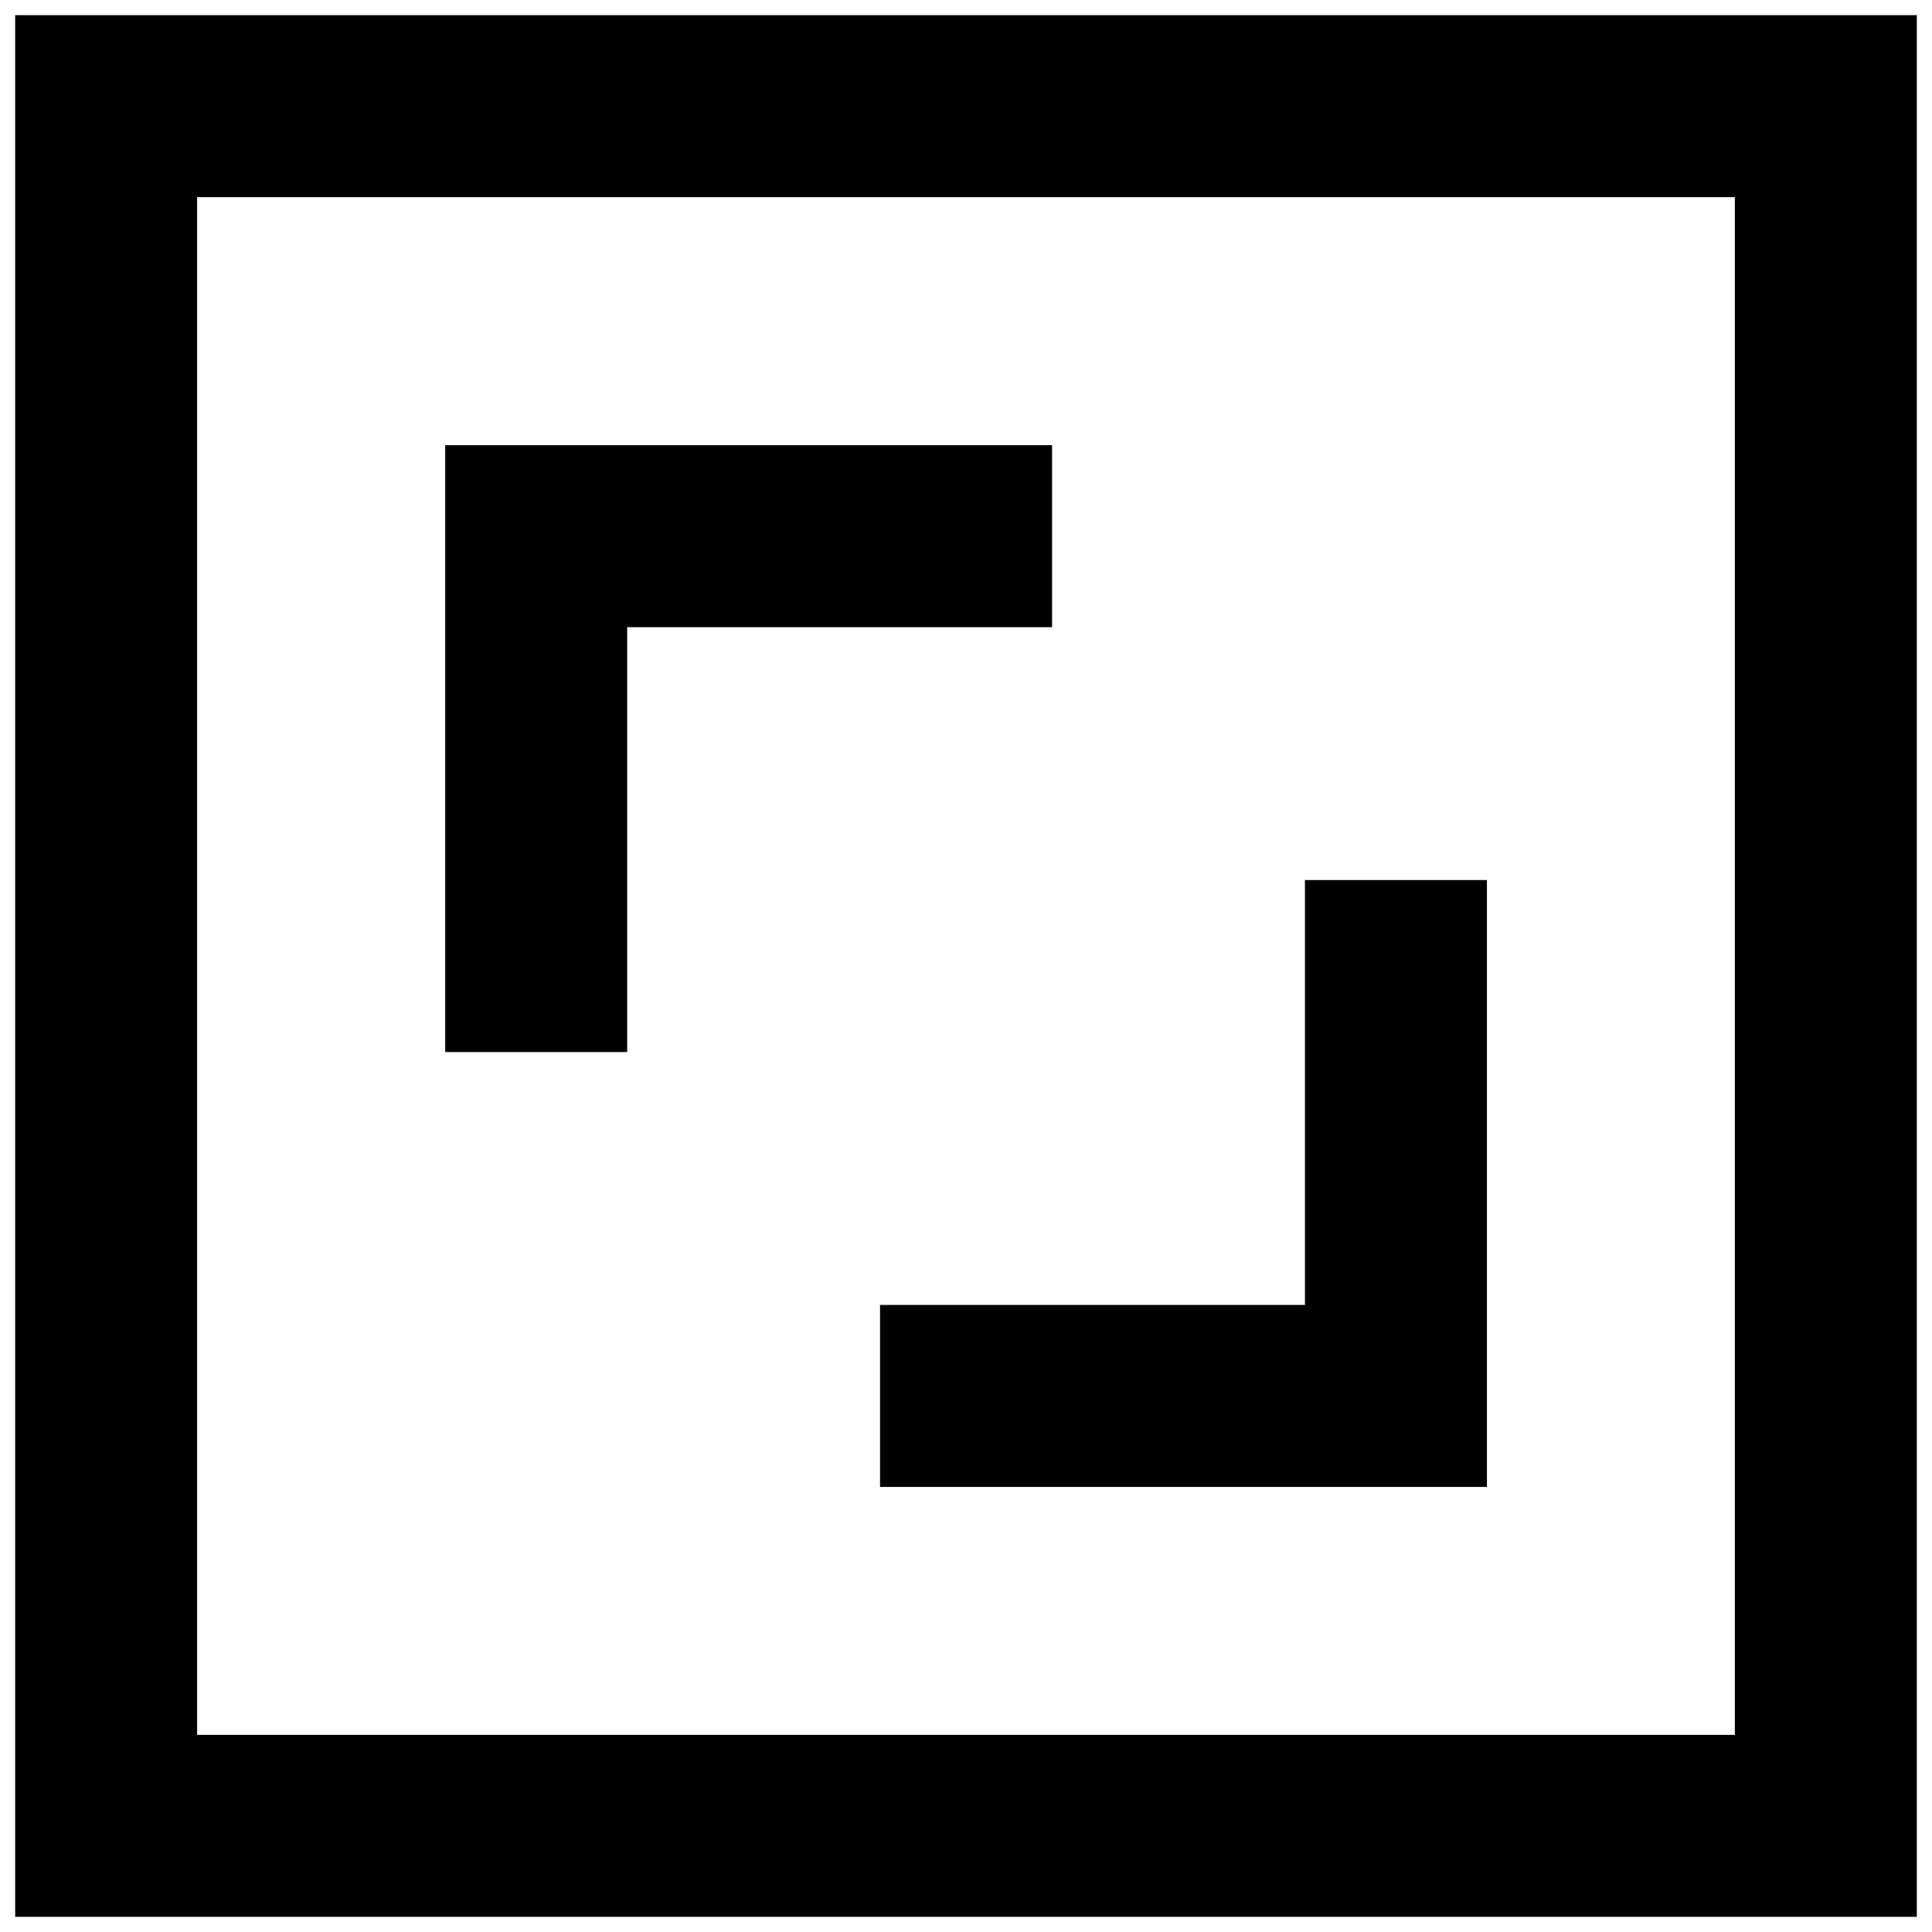
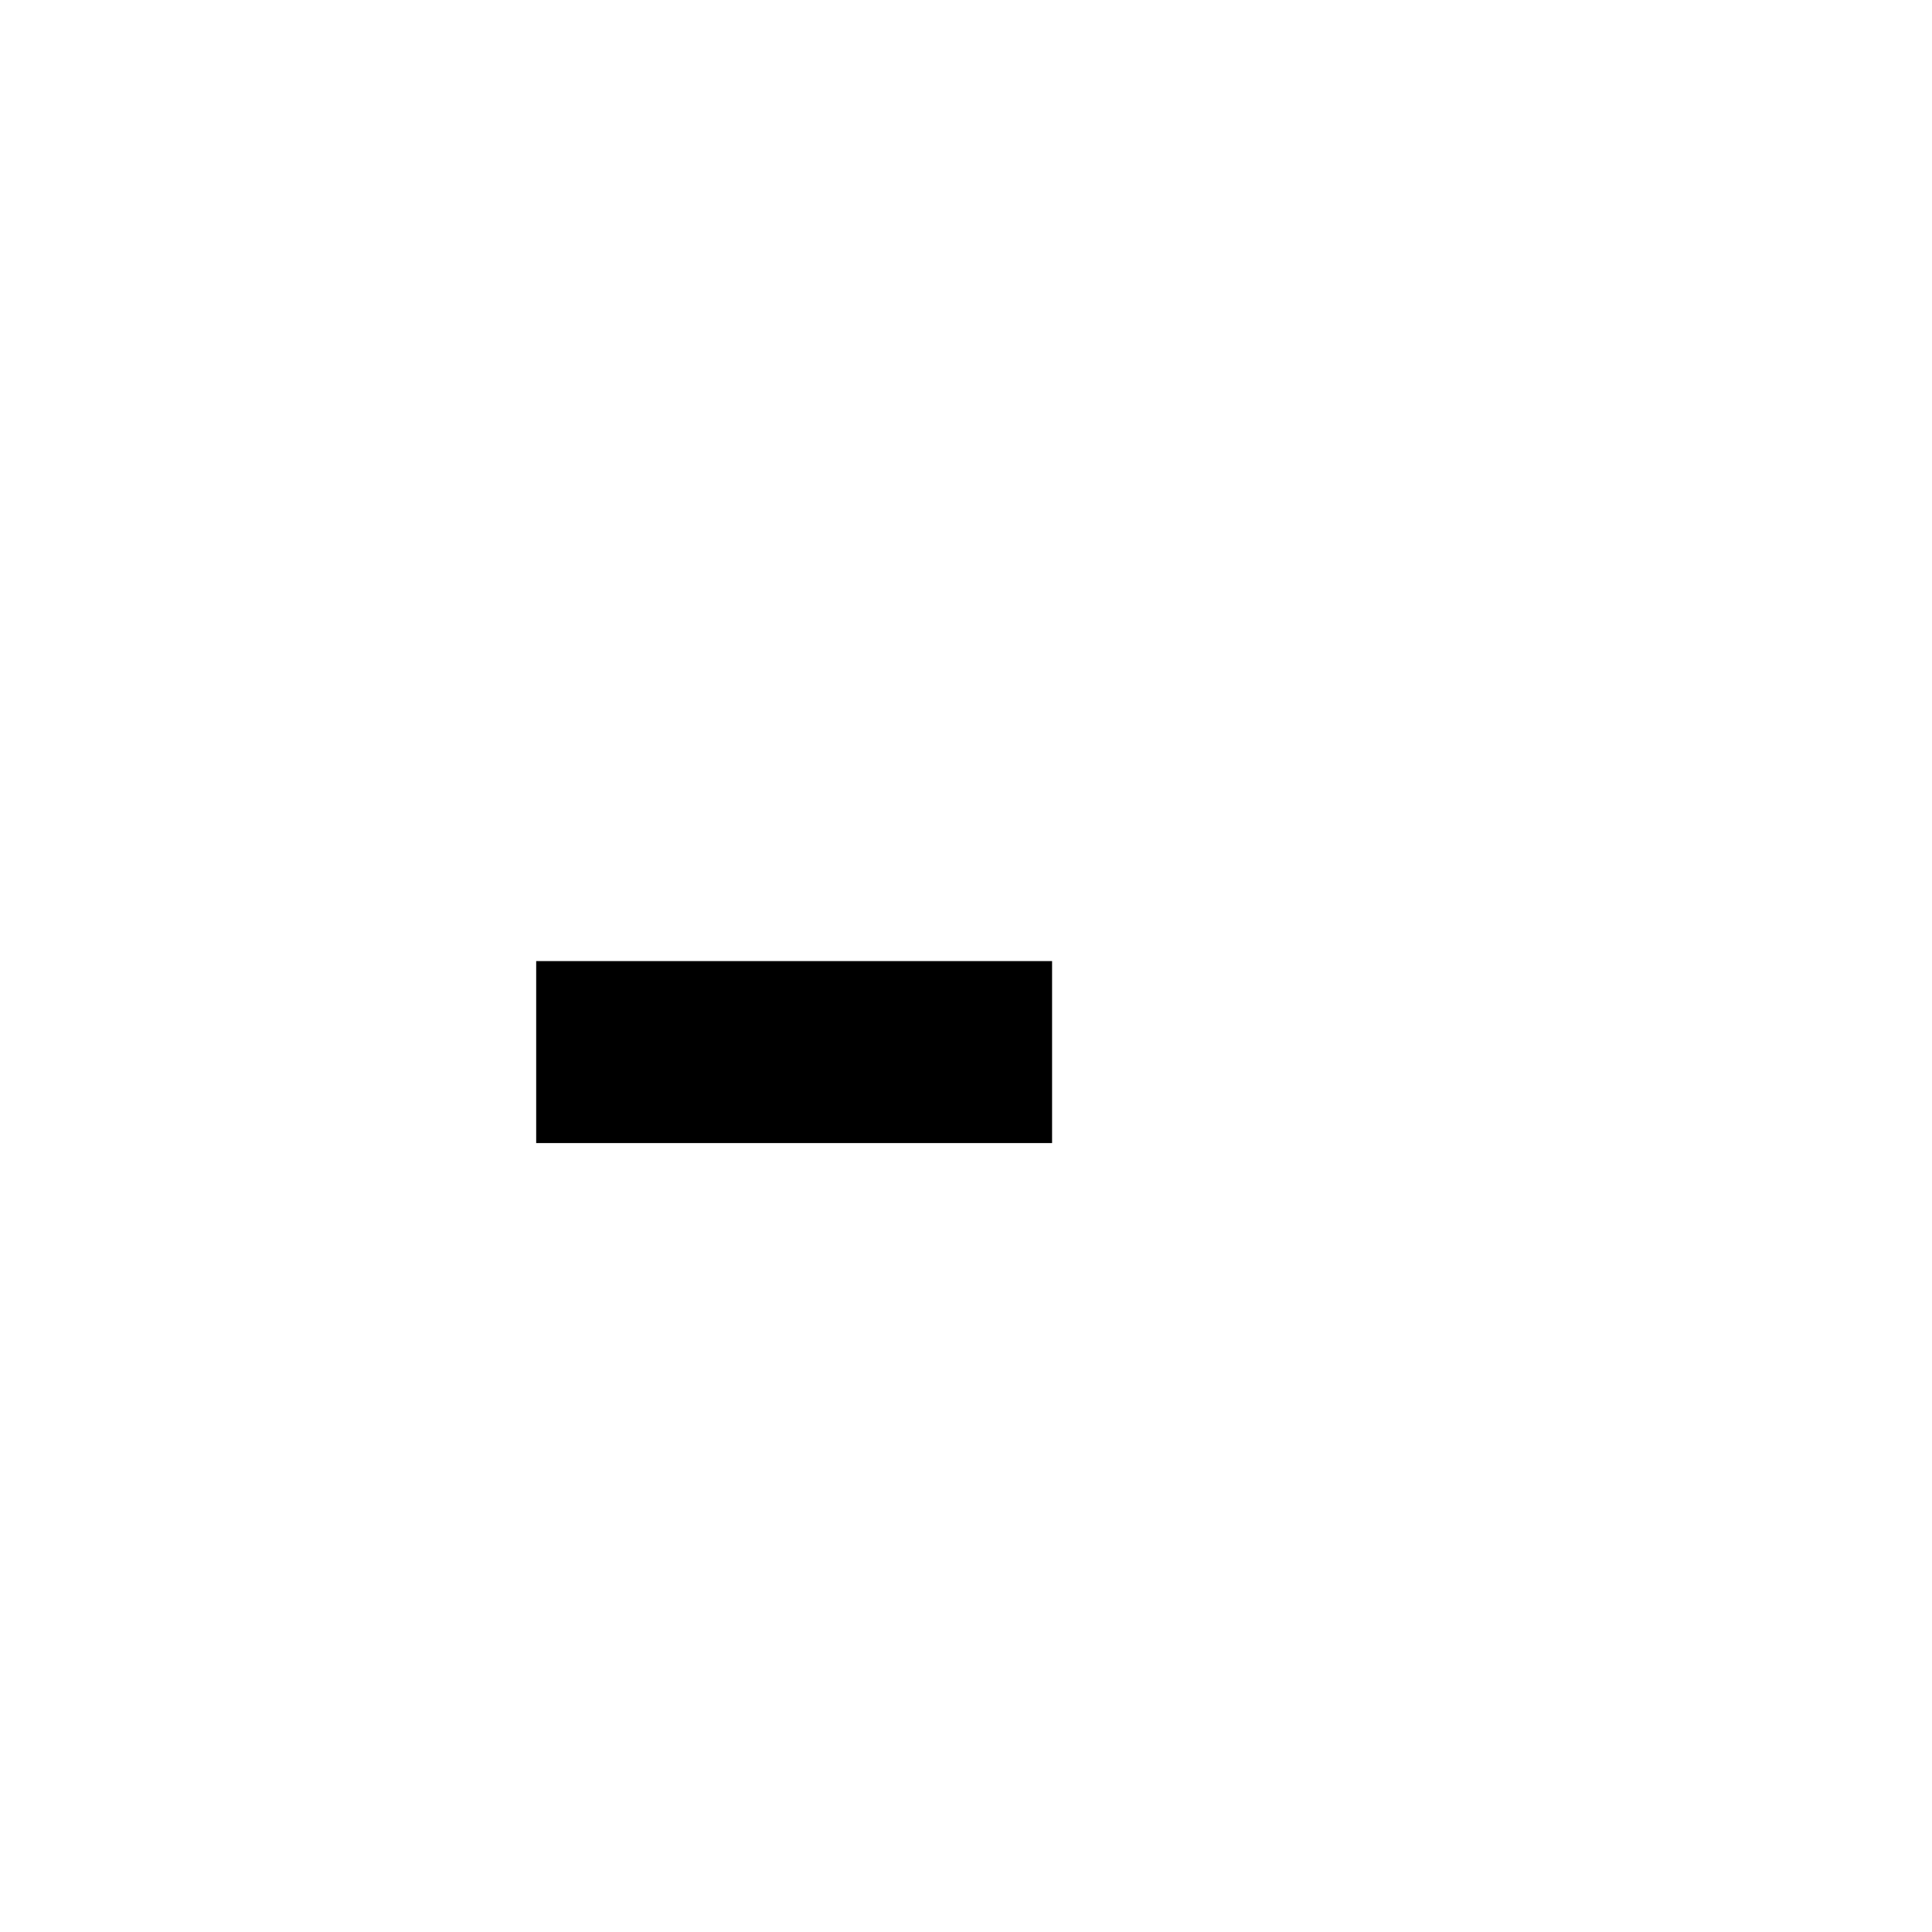
<svg xmlns="http://www.w3.org/2000/svg" width="63.698" height="63.698" viewBox="0 0 63.698 63.698">
  <defs>
    <clipPath id="clip-path">
-       <rect id="Rectangle_473" data-name="Rectangle 473" width="63.698" height="63.698" transform="translate(0 0)" fill="none" stroke="#000" stroke-width="6" />
-     </clipPath>
+       </clipPath>
  </defs>
  <g id="Group_1696" data-name="Group 1696" transform="translate(0 0)">
    <g id="Group_1695" data-name="Group 1695">
      <g id="Group_1694" data-name="Group 1694" clip-path="url(#clip-path)">
-         <rect id="Rectangle_472" data-name="Rectangle 472" width="56.698" height="56.698" transform="translate(3.5 3.5)" fill="none" stroke="#000" stroke-width="6" />
-       </g>
+         </g>
    </g>
-     <path id="Path_3222" data-name="Path 3222" d="M17.678,34.687V17.678H34.687" fill="none" stroke="#000" stroke-width="6" />
-     <path id="Path_3223" data-name="Path 3223" d="M46.024,29.015V46.024H29.015" fill="none" stroke="#000" stroke-width="6" />
+     <path id="Path_3222" data-name="Path 3222" d="M17.678,34.687H34.687" fill="none" stroke="#000" stroke-width="6" />
  </g>
</svg>